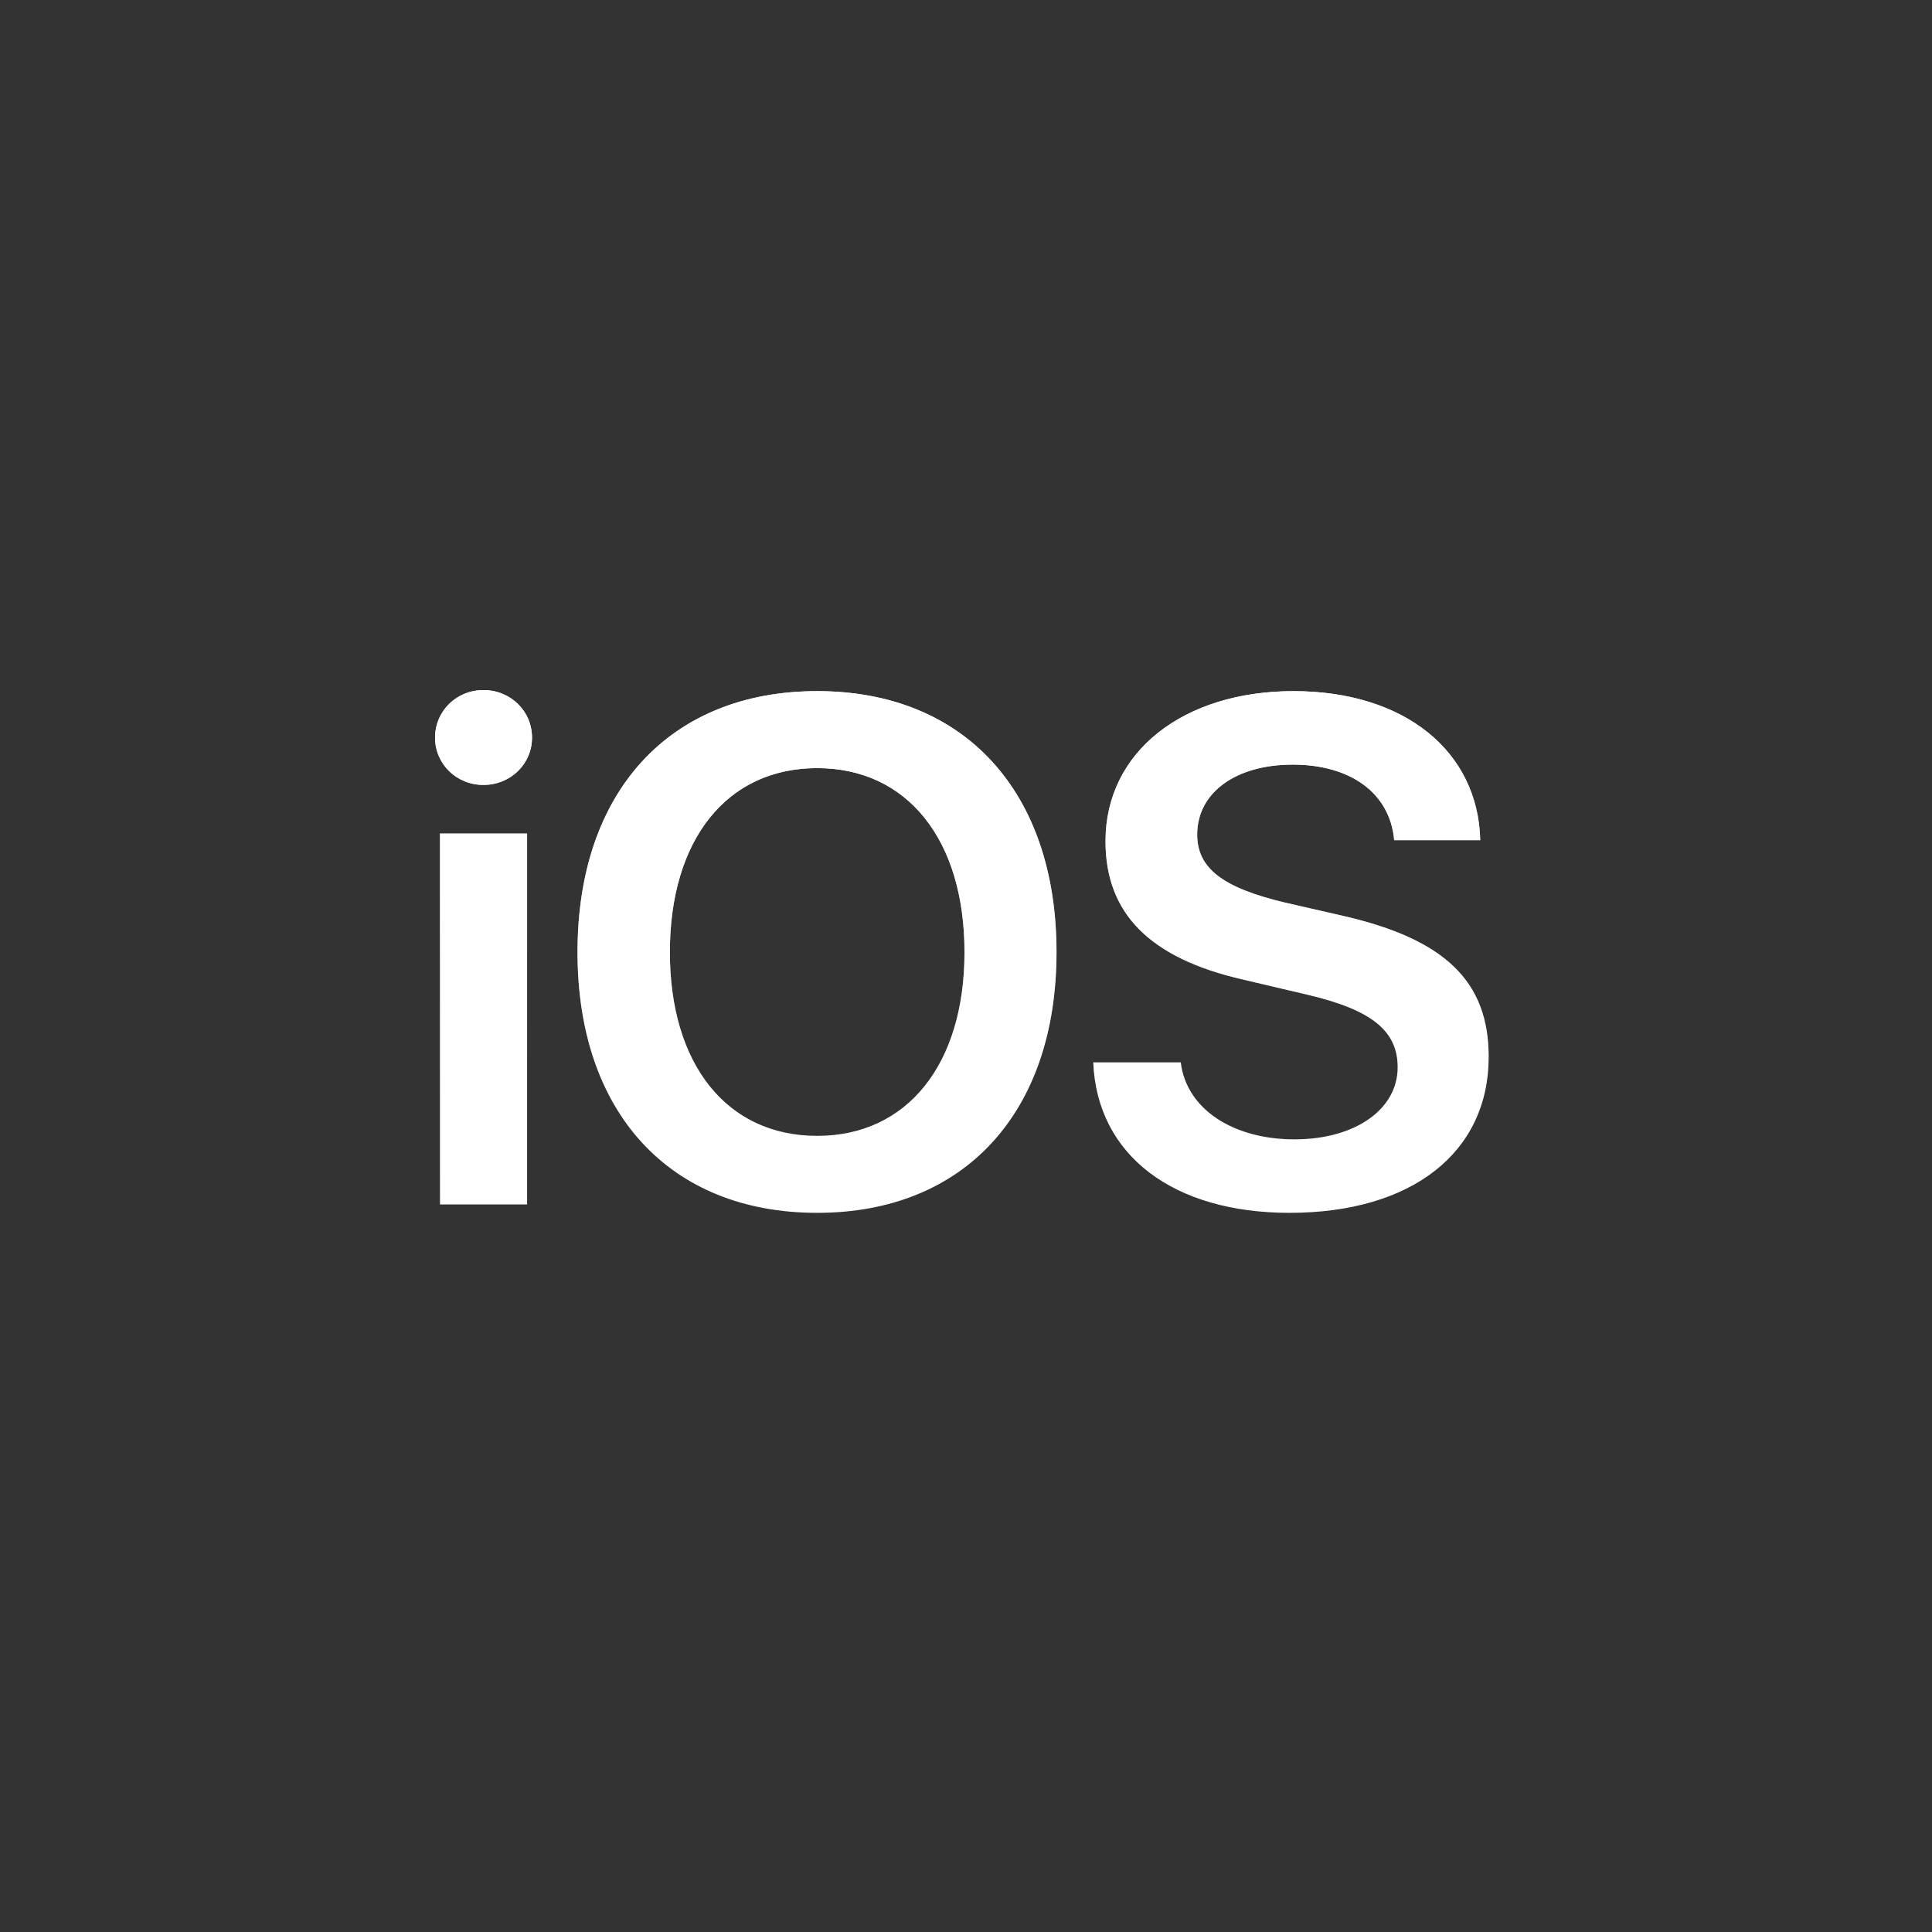
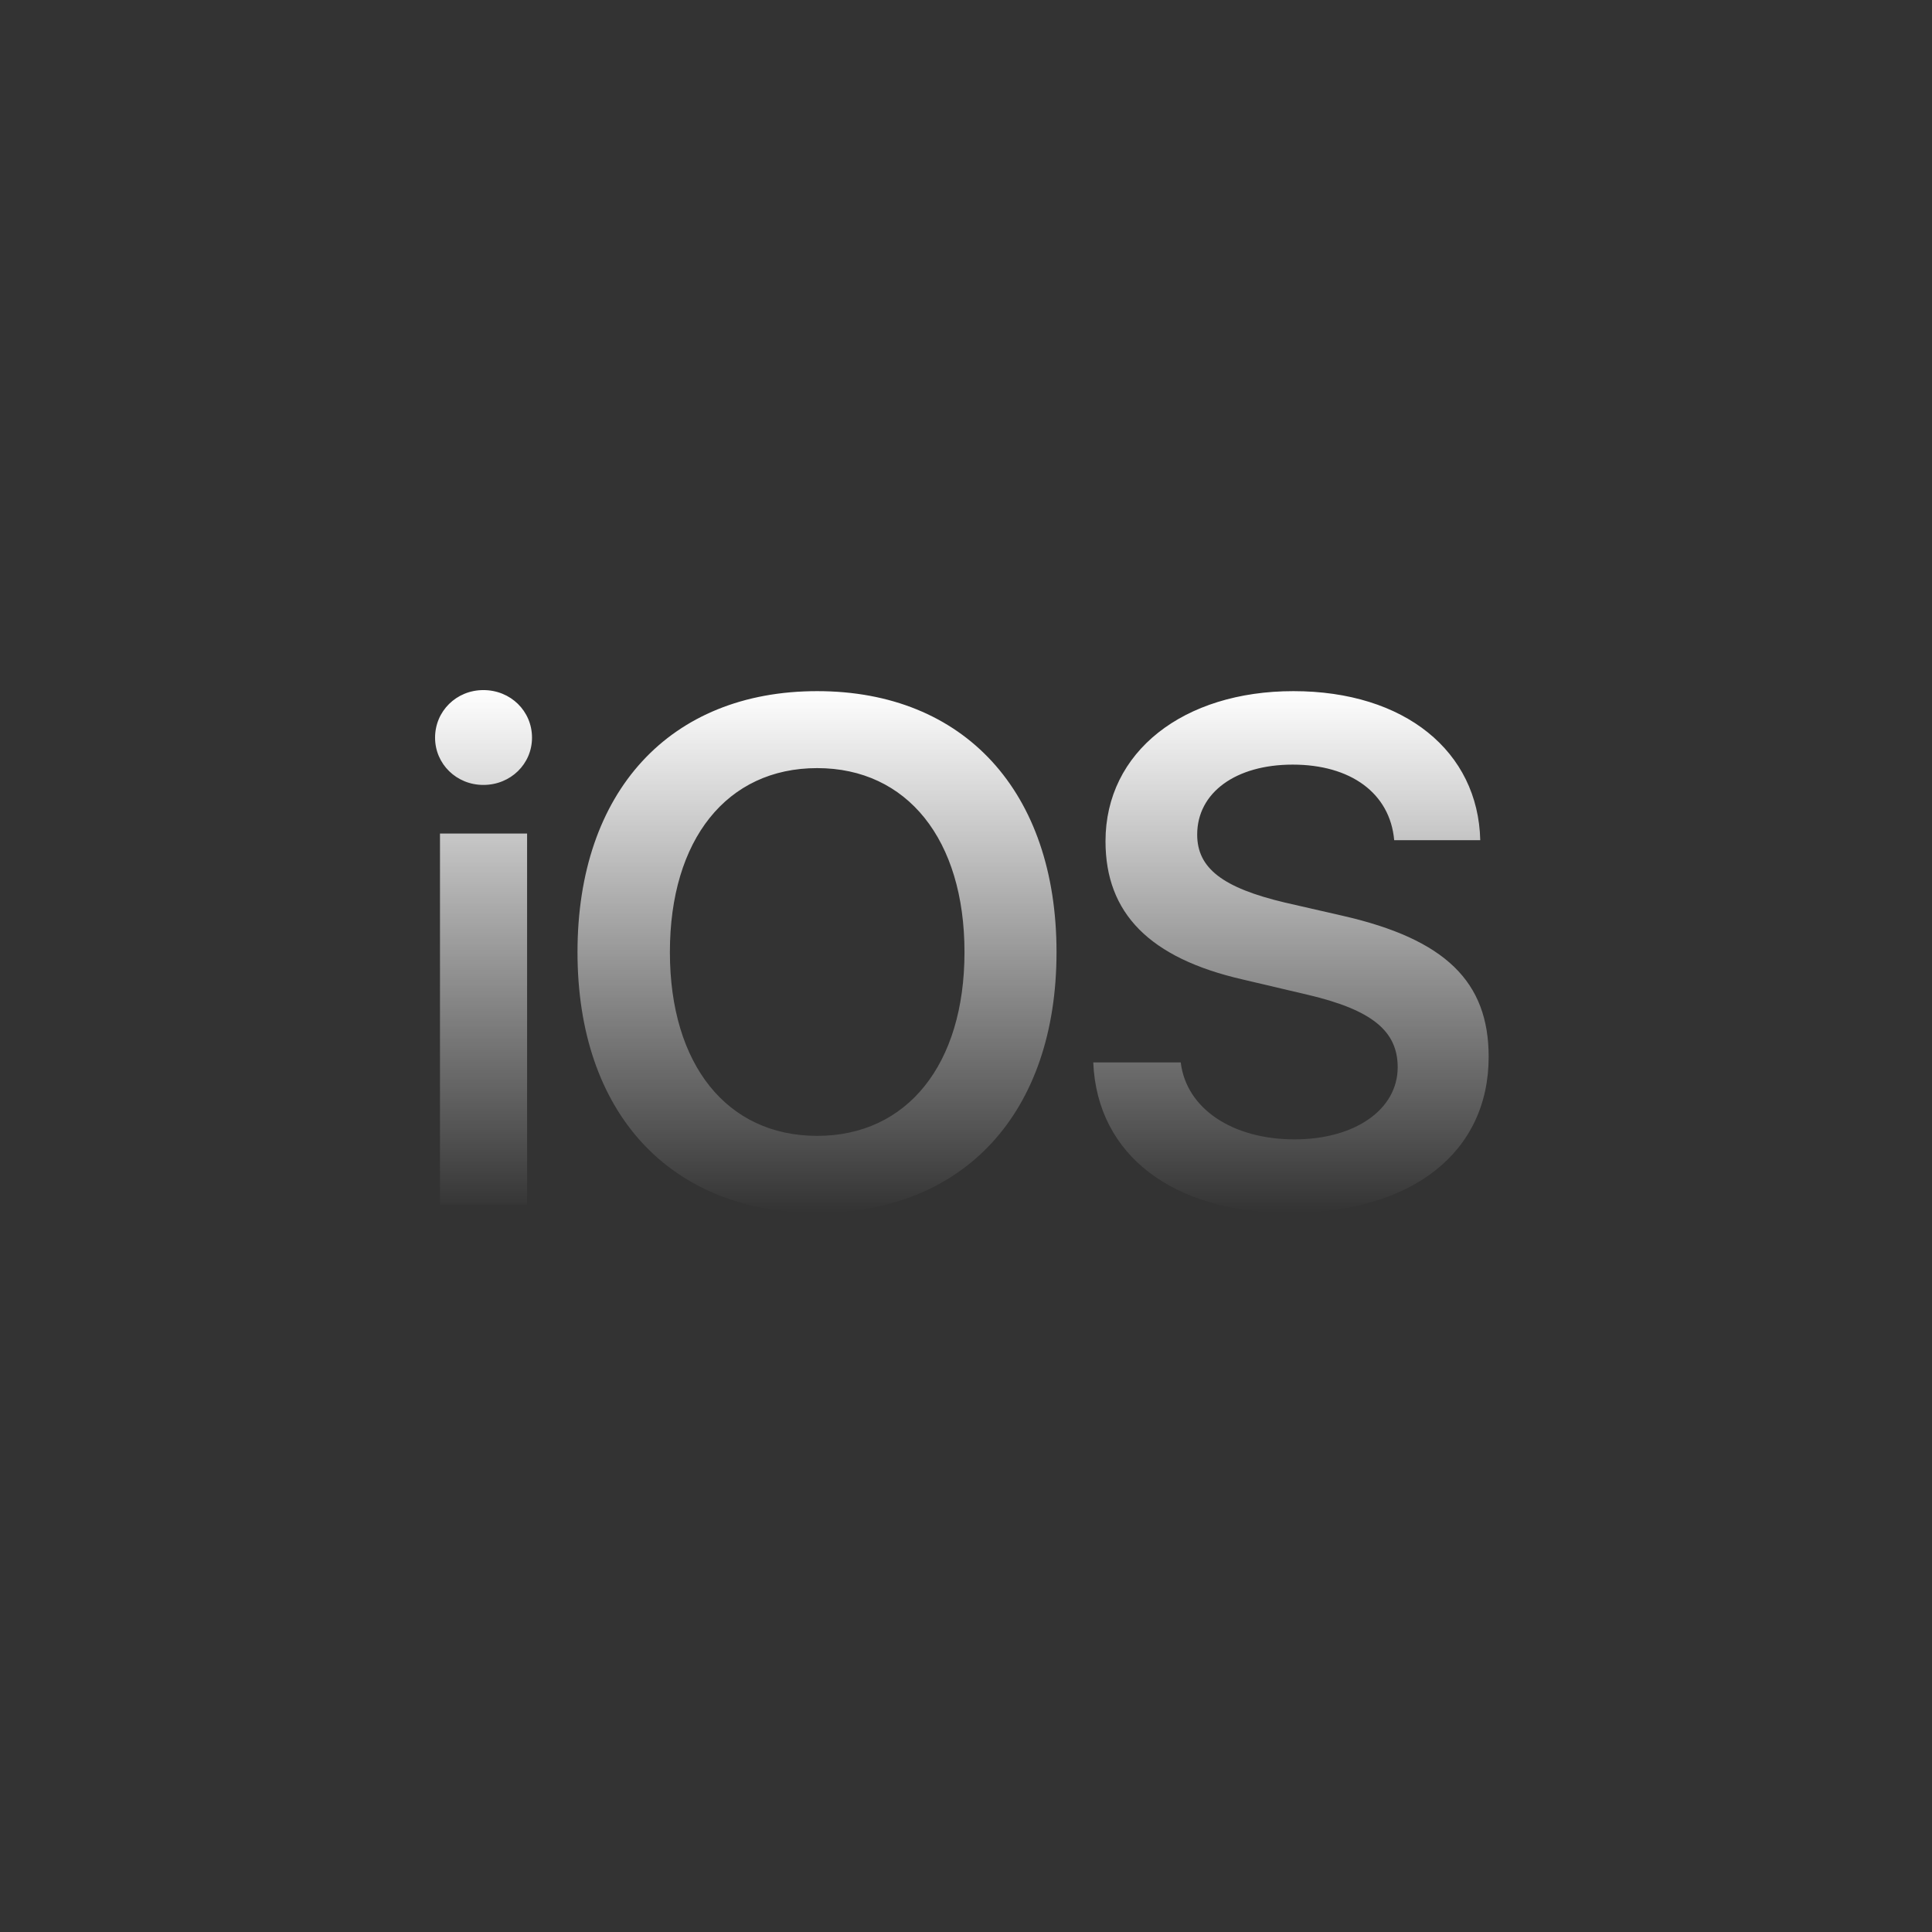
<svg xmlns="http://www.w3.org/2000/svg" width="68" height="68" viewBox="0 0 68 68" fill="none">
  <rect x="0" y="0" width="68" height="68" fill="#333333" stroke="none" />
-   <path d="M15.486 42.392H18.552V29.338H15.486V42.392ZM17.013 27.627C17.974 27.627 18.725 26.887 18.725 25.964C18.725 25.028 17.974 24.289 17.013 24.289C16.065 24.289 15.313 25.028 15.313 25.964C15.313 26.888 16.065 27.627 17.013 27.627ZM28.762 24.326C23.578 24.326 20.326 27.86 20.326 33.513C20.326 39.166 23.577 42.688 28.762 42.688C33.934 42.688 37.186 39.166 37.186 33.513C37.186 27.86 33.935 24.326 28.762 24.326ZM28.762 27.035C31.927 27.035 33.947 29.548 33.947 33.513C33.947 37.466 31.927 39.979 28.762 39.979C25.585 39.979 23.578 37.466 23.578 33.513C23.578 29.548 25.585 27.035 28.762 27.035ZM38.479 37.392C38.615 40.669 41.3 42.688 45.388 42.688C49.686 42.688 52.396 40.57 52.396 37.196C52.396 34.548 50.868 33.057 47.26 32.233L45.216 31.765C43.036 31.247 42.137 30.558 42.137 29.375C42.137 27.898 43.492 26.912 45.499 26.912C47.531 26.912 48.923 27.91 49.071 29.572H52.1C52.026 26.444 49.44 24.326 45.524 24.326C41.657 24.326 38.91 26.456 38.91 29.609C38.91 32.146 40.462 33.723 43.738 34.474L46.041 35.016C48.282 35.545 49.194 36.284 49.194 37.565C49.194 39.043 47.703 40.102 45.561 40.102C43.393 40.102 41.755 39.031 41.558 37.393H38.48L38.479 37.392Z" fill="white" />
  <path d="M15.486 42.392H18.552V29.338H15.486V42.392ZM17.013 27.627C17.974 27.627 18.725 26.887 18.725 25.964C18.725 25.028 17.974 24.289 17.013 24.289C16.065 24.289 15.313 25.028 15.313 25.964C15.313 26.888 16.065 27.627 17.013 27.627ZM28.762 24.326C23.578 24.326 20.326 27.86 20.326 33.513C20.326 39.166 23.577 42.688 28.762 42.688C33.934 42.688 37.186 39.166 37.186 33.513C37.186 27.86 33.935 24.326 28.762 24.326ZM28.762 27.035C31.927 27.035 33.947 29.548 33.947 33.513C33.947 37.466 31.927 39.979 28.762 39.979C25.585 39.979 23.578 37.466 23.578 33.513C23.578 29.548 25.585 27.035 28.762 27.035ZM38.479 37.392C38.615 40.669 41.3 42.688 45.388 42.688C49.686 42.688 52.396 40.57 52.396 37.196C52.396 34.548 50.868 33.057 47.26 32.233L45.216 31.765C43.036 31.247 42.137 30.558 42.137 29.375C42.137 27.898 43.492 26.912 45.499 26.912C47.531 26.912 48.923 27.91 49.071 29.572H52.1C52.026 26.444 49.44 24.326 45.524 24.326C41.657 24.326 38.91 26.456 38.91 29.609C38.91 32.146 40.462 33.723 43.738 34.474L46.041 35.016C48.282 35.545 49.194 36.284 49.194 37.565C49.194 39.043 47.703 40.102 45.561 40.102C43.393 40.102 41.755 39.031 41.558 37.393H38.48L38.479 37.392Z" fill="url(#paint0_linear_6551_190631)" />
  <defs>
    <linearGradient id="paint0_linear_6551_190631" x1="33.855" y1="24.289" x2="33.855" y2="42.688" gradientUnits="userSpaceOnUse">
      <stop stop-color="white" />
      <stop offset="1" stop-color="white" stop-opacity="0" />
    </linearGradient>
  </defs>
</svg>